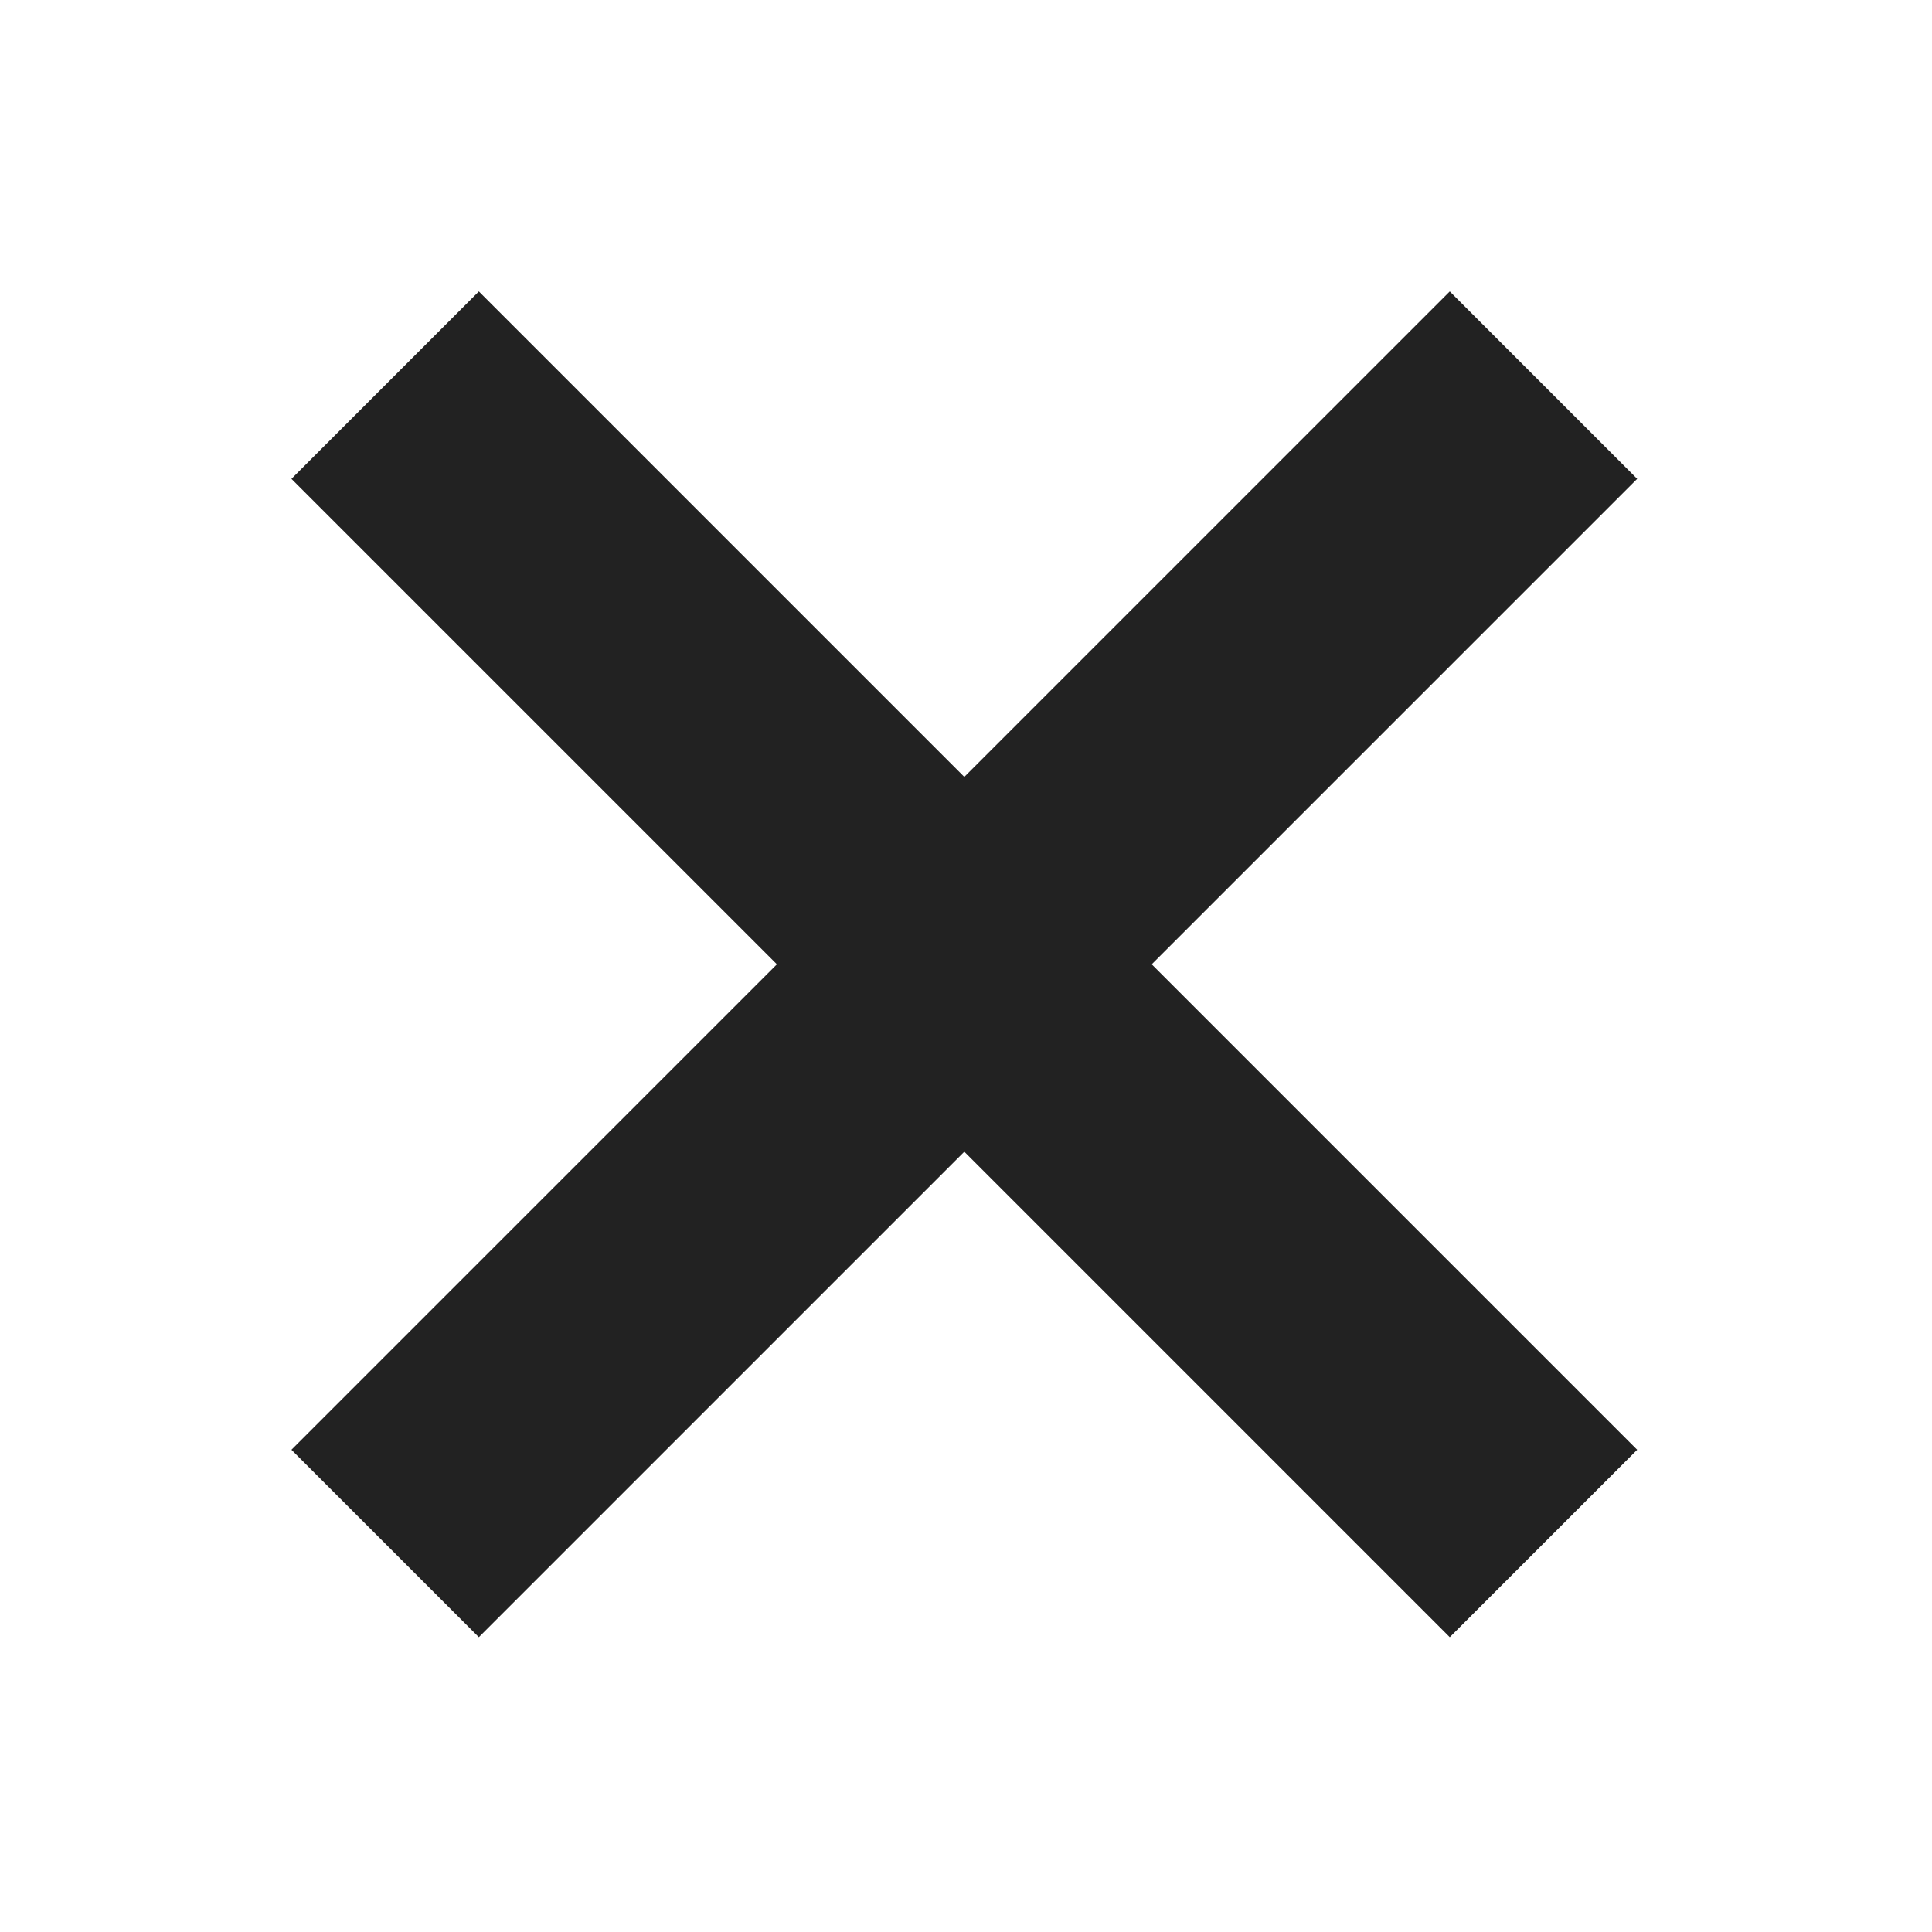
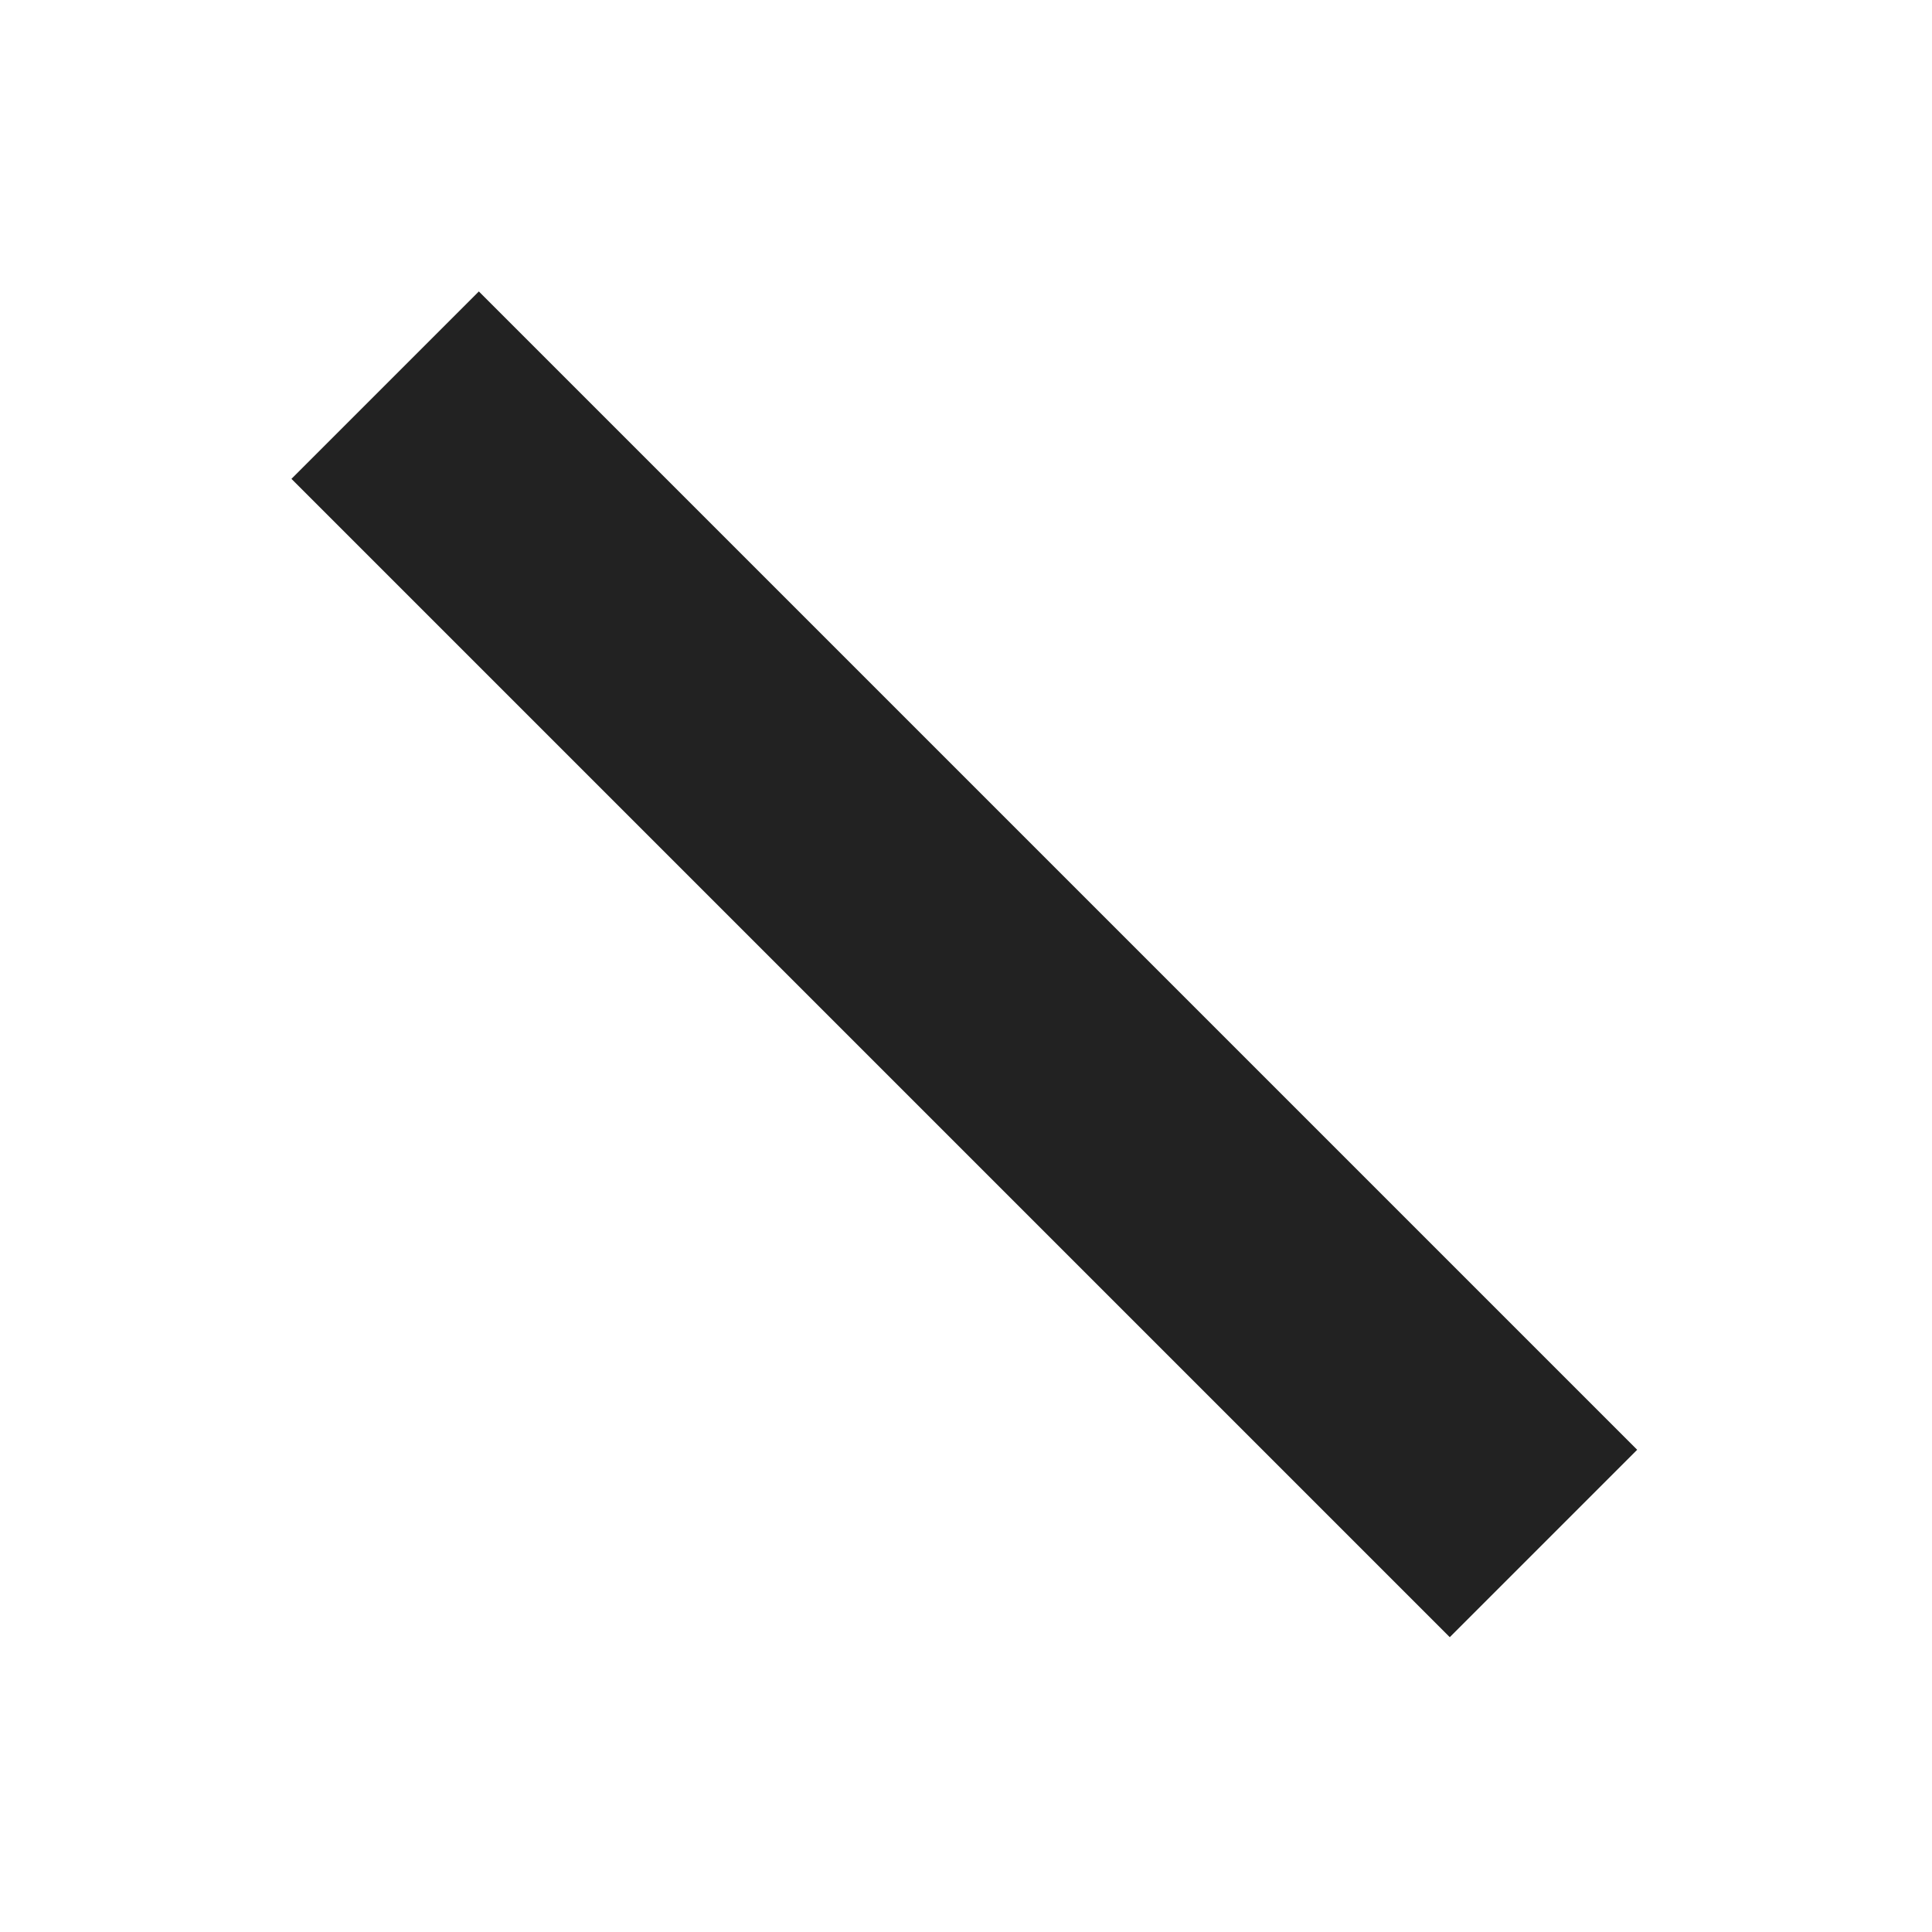
<svg xmlns="http://www.w3.org/2000/svg" width="20" height="20" viewBox="0 0 20 20">
  <g fill="none" fill-rule="evenodd">
    <g fill="#222">
      <g>
-         <path d="M0 11.991L11.991 0 13.931 1.94 1.94 13.931z" transform="translate(-1526, -1293) translate(1529.017, 1296.017)" />
        <path d="M1.94 0L13.931 11.991 11.991 13.931 0 1.94z" transform="translate(-1526, -1293) translate(1529.017, 1296.017)" />
      </g>
    </g>
  </g>
</svg>